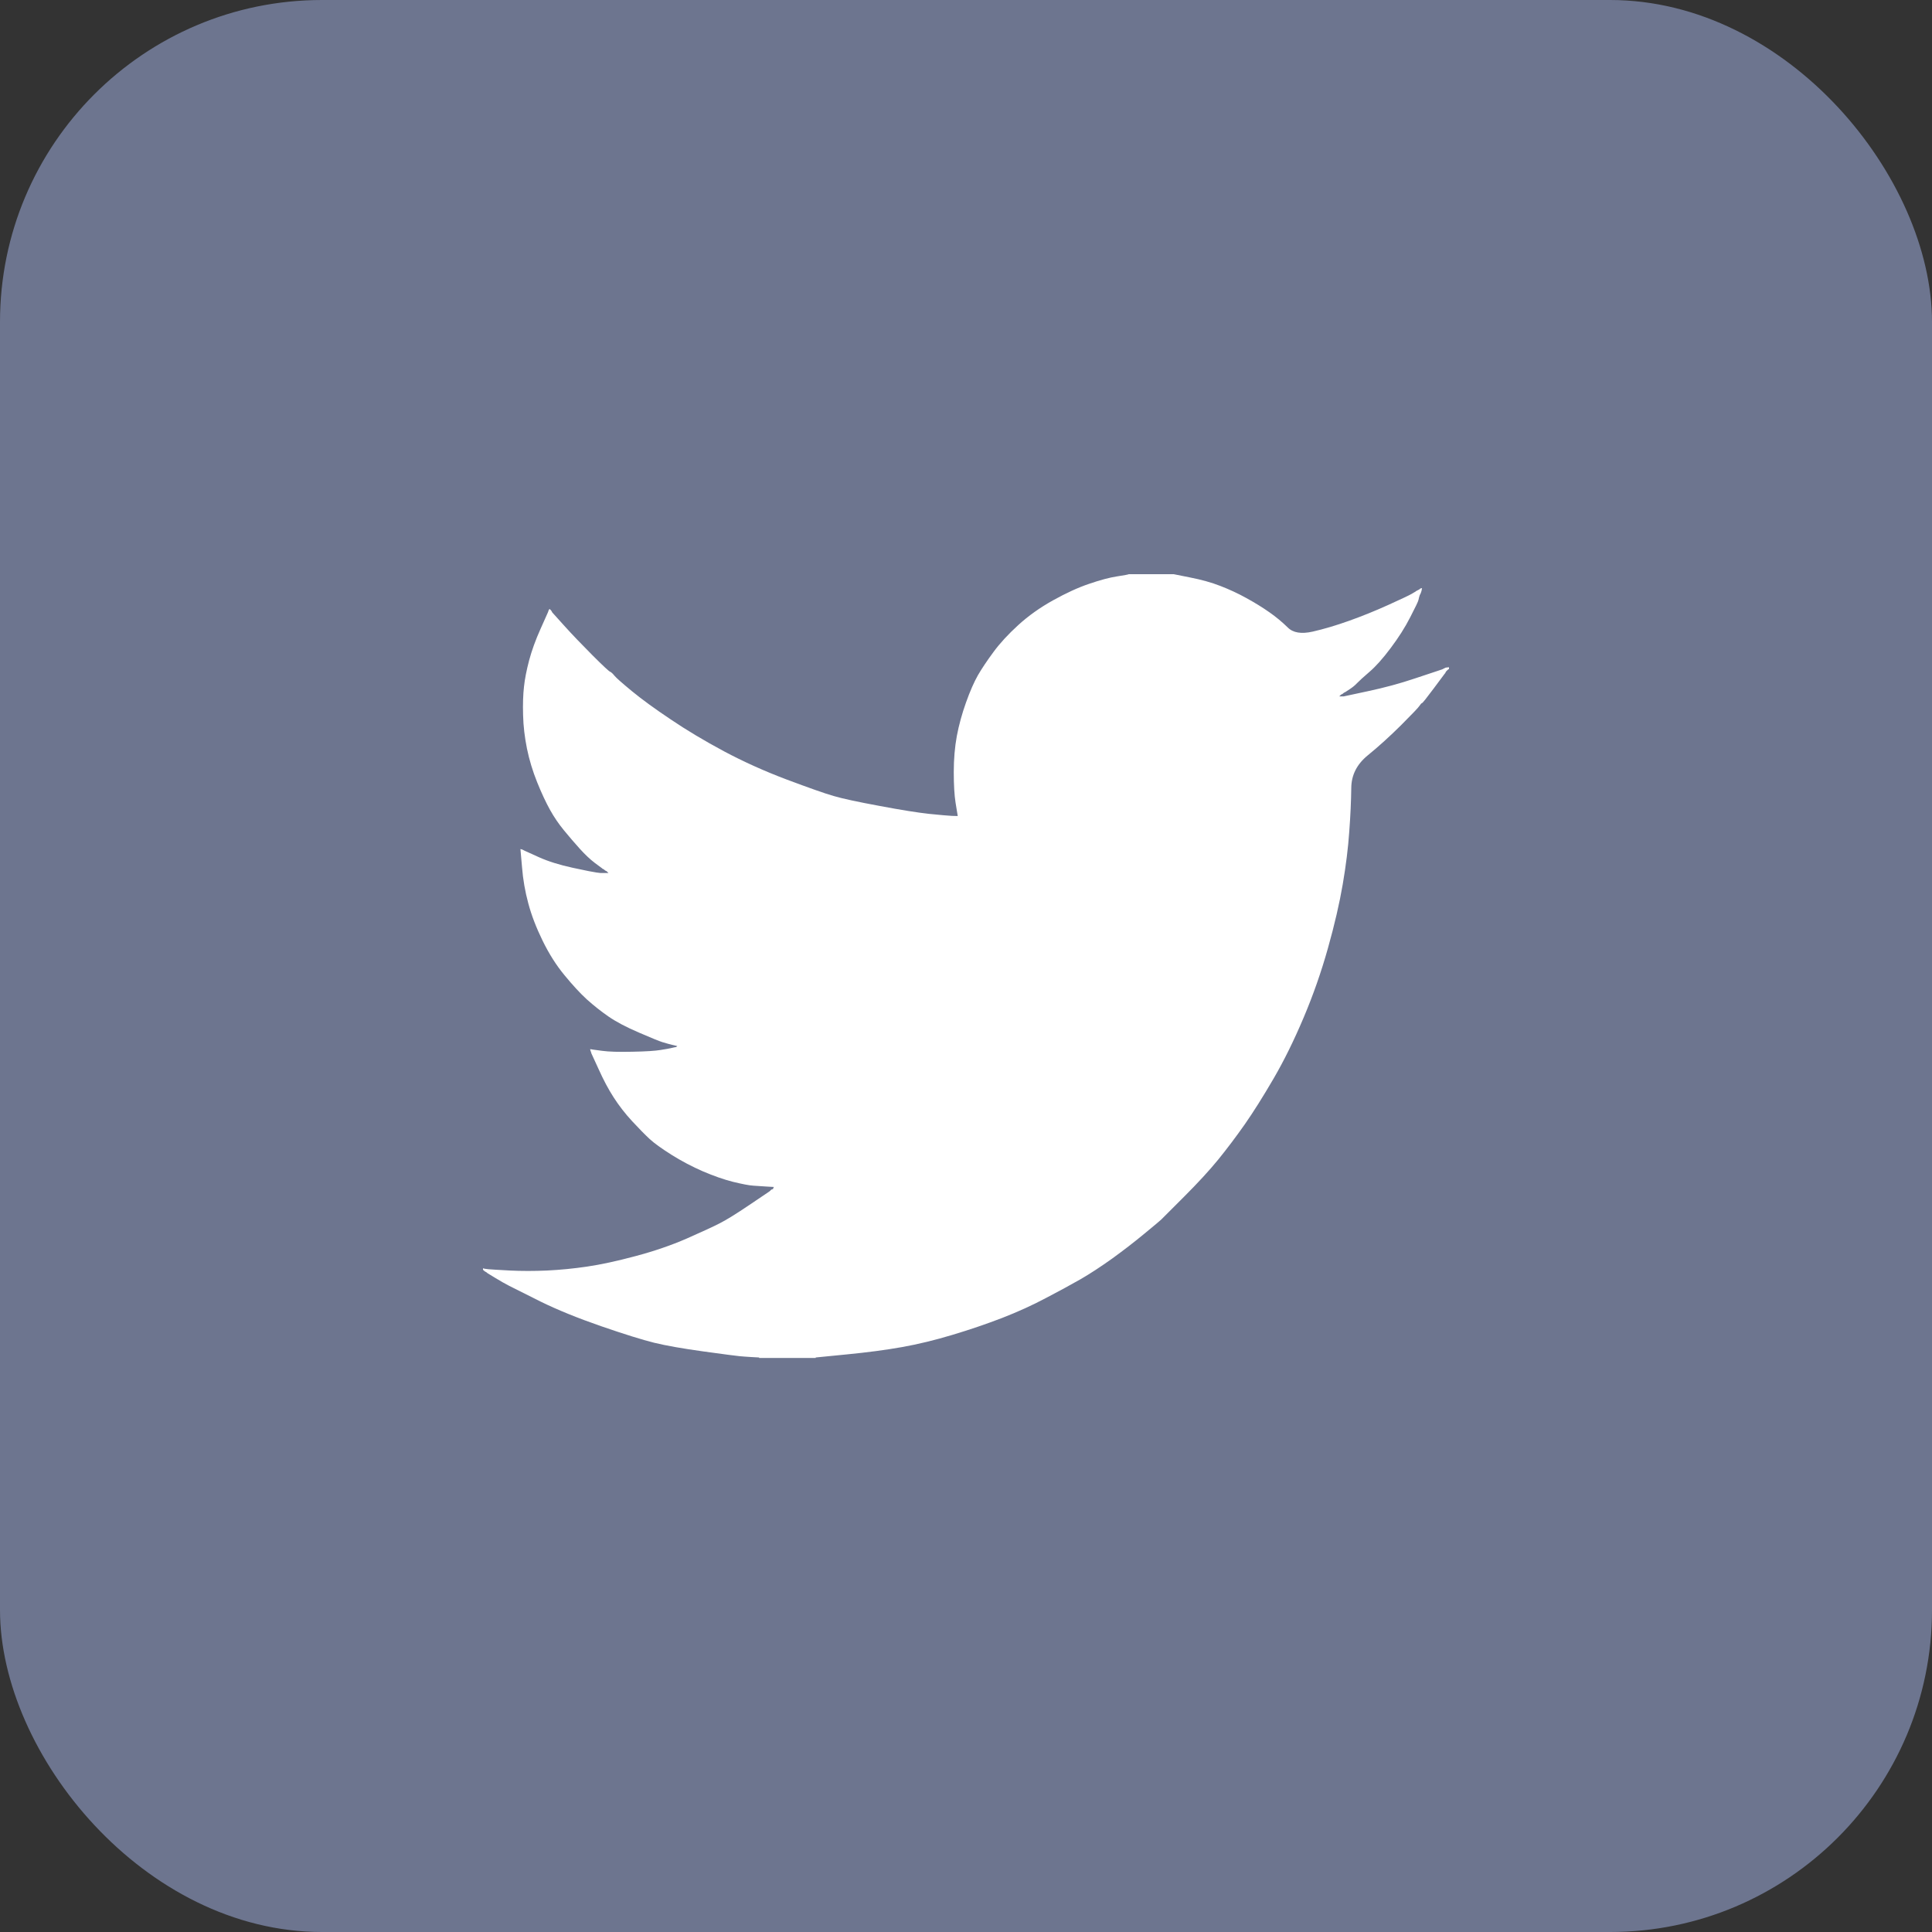
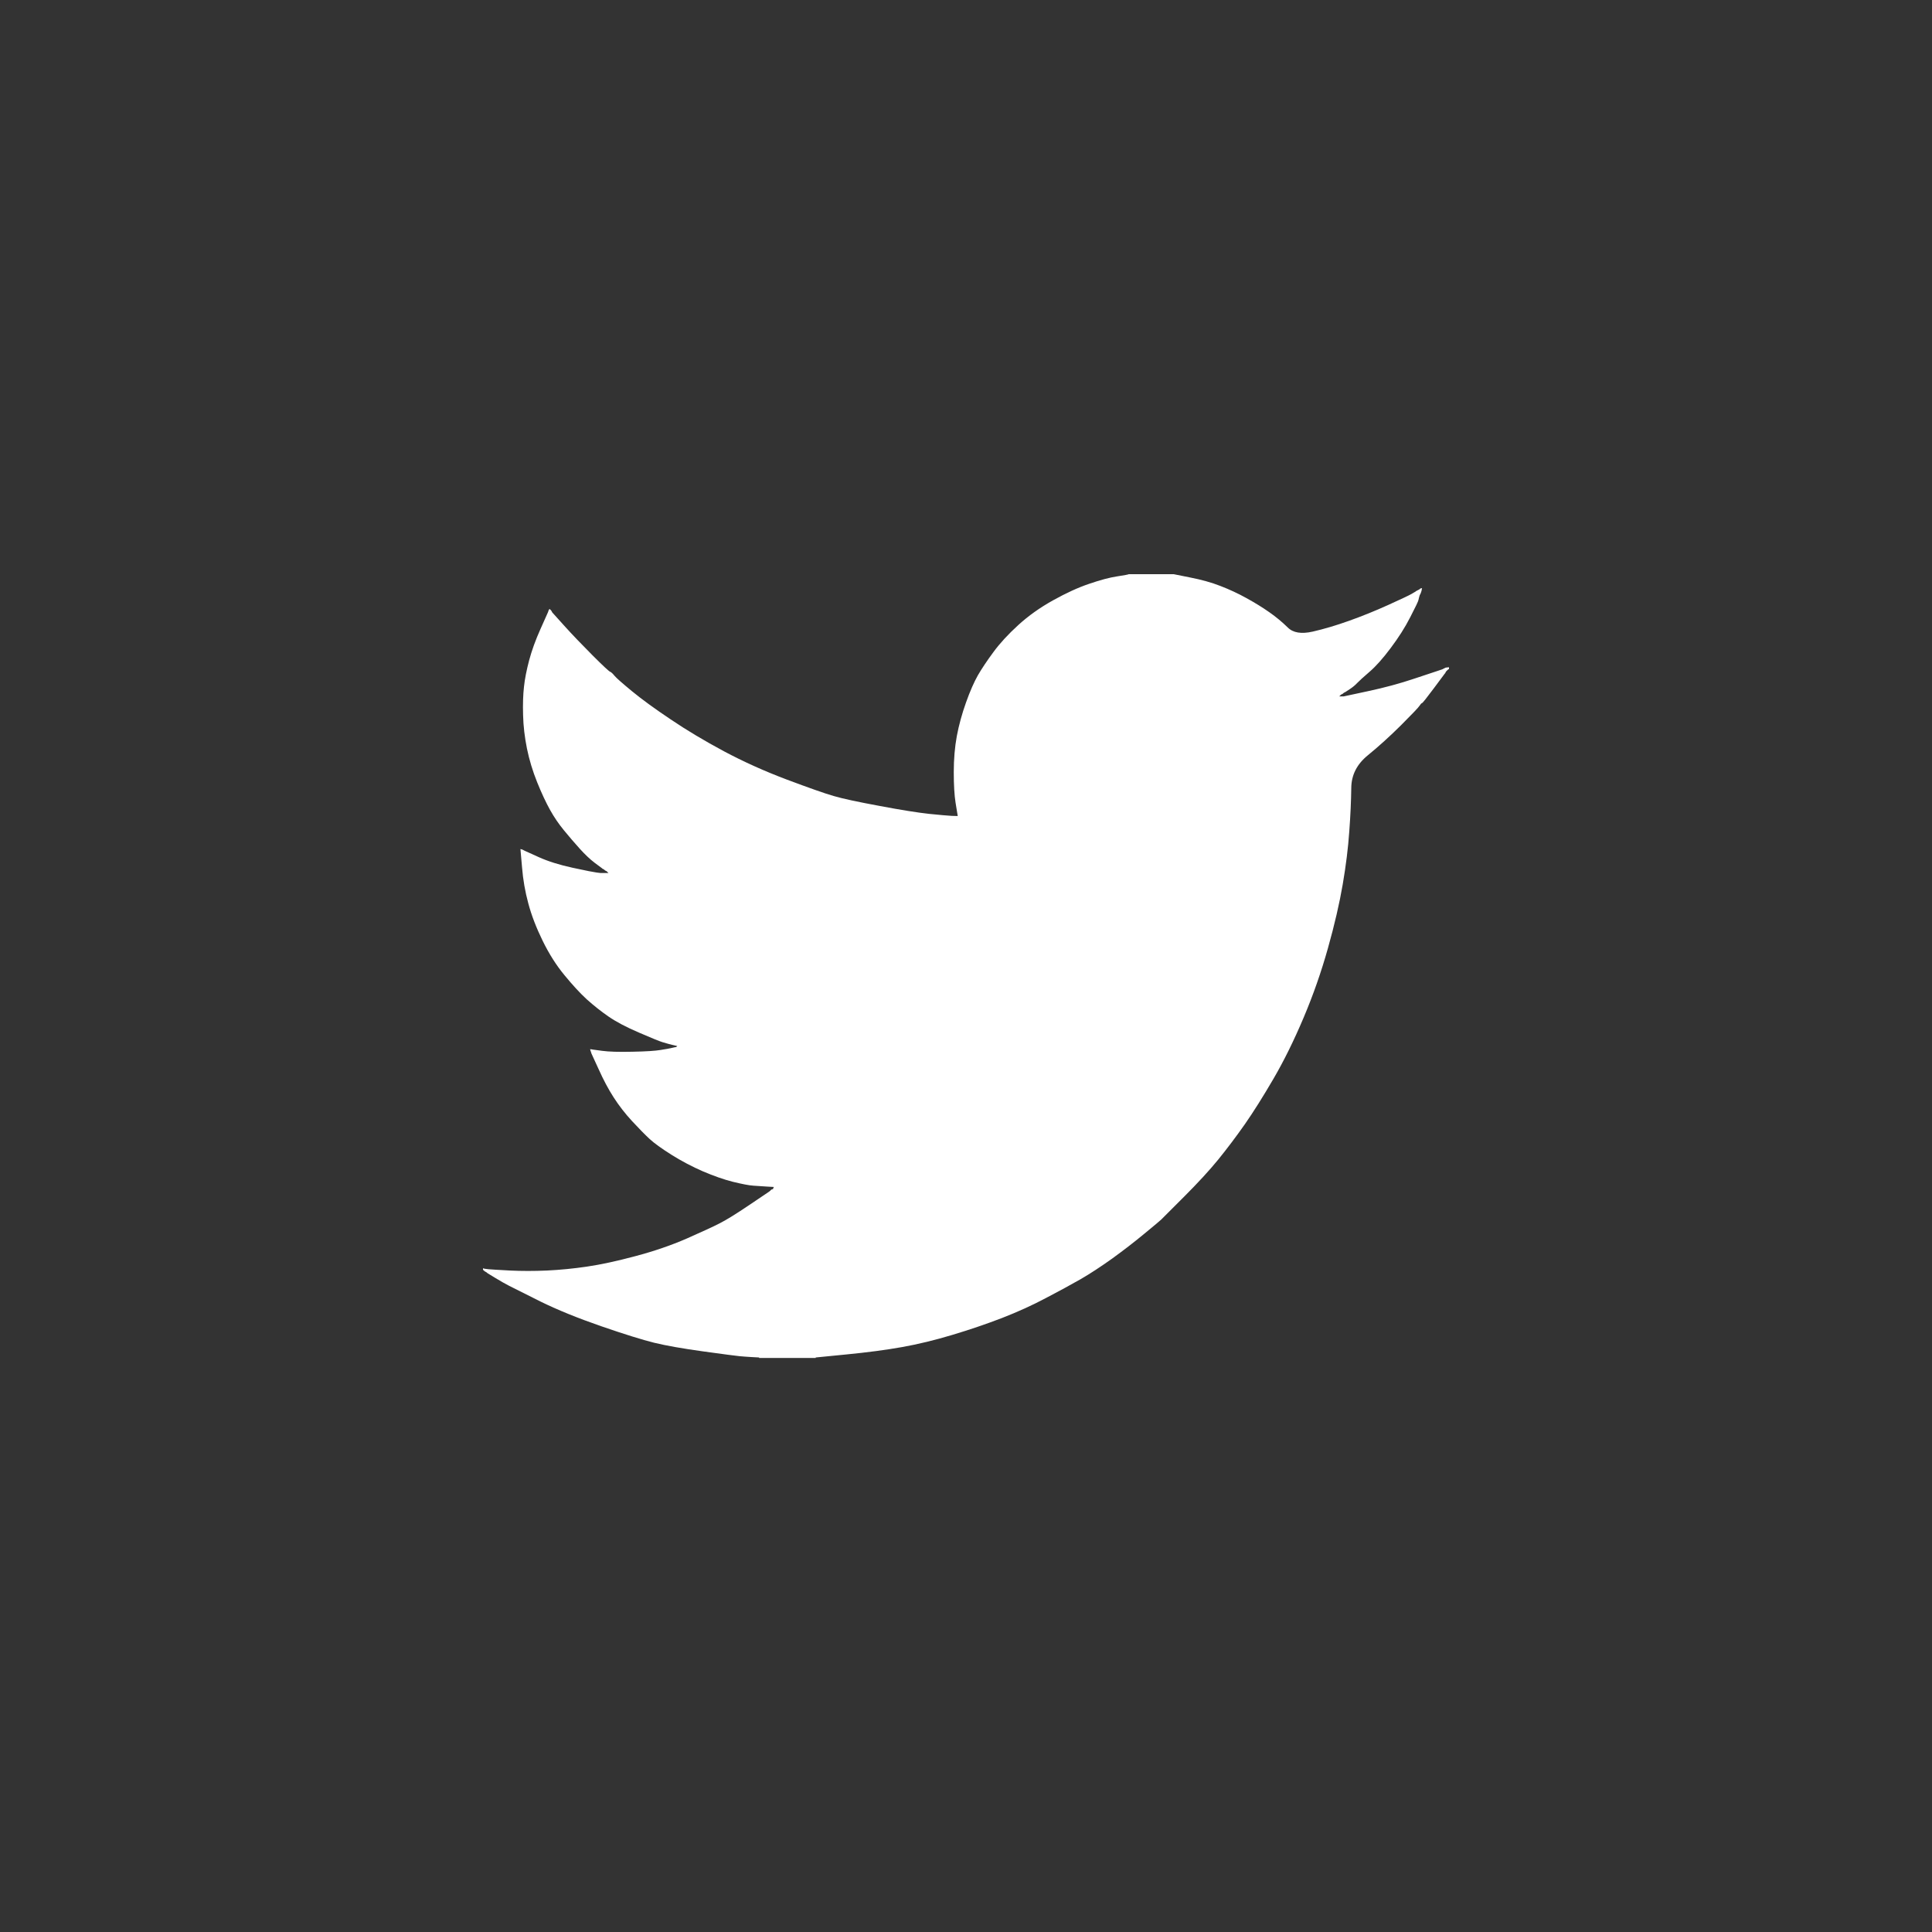
<svg xmlns="http://www.w3.org/2000/svg" width="24" height="24" viewBox="0 0 24 24" fill="none">
  <rect x="0" y="0" width="24" height="24" fill="#333333" stroke="none" />
-   <rect width="24" height="24" rx="4" fill="#6D758F" />
-   <path d="M14.018 7.135V7.133H14.581L14.786 7.174C14.923 7.201 15.048 7.235 15.16 7.279C15.271 7.322 15.38 7.372 15.484 7.43C15.589 7.488 15.684 7.546 15.769 7.606C15.853 7.665 15.929 7.728 15.996 7.794C16.062 7.861 16.166 7.878 16.307 7.846C16.447 7.814 16.599 7.769 16.761 7.711C16.923 7.653 17.084 7.588 17.243 7.516C17.401 7.444 17.498 7.399 17.533 7.379C17.567 7.359 17.584 7.348 17.587 7.347L17.589 7.344L17.6 7.338L17.61 7.333L17.621 7.327L17.632 7.322L17.634 7.319L17.637 7.317L17.641 7.314L17.643 7.311L17.654 7.308L17.665 7.306L17.662 7.322L17.659 7.338L17.654 7.354L17.648 7.371L17.643 7.381L17.637 7.392L17.632 7.408C17.628 7.419 17.625 7.434 17.621 7.452C17.618 7.47 17.583 7.542 17.518 7.668C17.454 7.794 17.372 7.922 17.275 8.051C17.178 8.181 17.09 8.279 17.013 8.345C16.935 8.412 16.884 8.459 16.858 8.486C16.833 8.513 16.802 8.538 16.767 8.561L16.712 8.597L16.701 8.602L16.691 8.608L16.689 8.611L16.685 8.613L16.682 8.615L16.68 8.619L16.669 8.624L16.658 8.629L16.656 8.633L16.653 8.635L16.65 8.637L16.647 8.64L16.645 8.643L16.642 8.646L16.639 8.648L16.637 8.651H16.691L16.994 8.586C17.196 8.543 17.389 8.491 17.573 8.429L17.865 8.332L17.897 8.321L17.913 8.316L17.924 8.311L17.935 8.305L17.946 8.3L17.957 8.294L17.978 8.291L18 8.289V8.311L17.995 8.313L17.989 8.316L17.987 8.319L17.984 8.321L17.98 8.324L17.978 8.327L17.976 8.33L17.973 8.332L17.97 8.334L17.968 8.338L17.965 8.341L17.962 8.343L17.957 8.354L17.951 8.365L17.948 8.367C17.947 8.369 17.901 8.43 17.811 8.551C17.721 8.672 17.672 8.733 17.665 8.734C17.657 8.736 17.647 8.747 17.634 8.767C17.622 8.787 17.546 8.867 17.405 9.008C17.264 9.148 17.126 9.273 16.991 9.383C16.856 9.493 16.787 9.628 16.786 9.789C16.784 9.949 16.776 10.13 16.761 10.331C16.747 10.533 16.72 10.751 16.68 10.985C16.64 11.219 16.579 11.484 16.496 11.779C16.413 12.075 16.312 12.363 16.193 12.644C16.074 12.925 15.95 13.177 15.82 13.4C15.69 13.623 15.571 13.812 15.463 13.967C15.354 14.122 15.244 14.268 15.133 14.405C15.021 14.542 14.879 14.696 14.708 14.867C14.537 15.038 14.443 15.132 14.427 15.148C14.411 15.164 14.34 15.223 14.215 15.326C14.091 15.429 13.957 15.532 13.815 15.635C13.672 15.737 13.542 15.822 13.423 15.891C13.304 15.959 13.16 16.037 12.992 16.125C12.825 16.214 12.644 16.296 12.449 16.372C12.254 16.447 12.049 16.517 11.832 16.582C11.616 16.647 11.407 16.698 11.205 16.734C11.003 16.77 10.774 16.8 10.518 16.825L10.133 16.863V16.869H9.43V16.863L9.338 16.858C9.277 16.854 9.226 16.851 9.187 16.847C9.147 16.843 8.997 16.824 8.738 16.788C8.478 16.752 8.274 16.716 8.126 16.68C7.978 16.643 7.758 16.575 7.466 16.474C7.174 16.373 6.924 16.271 6.716 16.169C6.509 16.066 6.379 16.001 6.327 15.974C6.275 15.947 6.216 15.914 6.151 15.874L6.054 15.815L6.052 15.812L6.049 15.81L6.045 15.808L6.043 15.804L6.032 15.799L6.022 15.793L6.019 15.79L6.016 15.788L6.013 15.786L6.011 15.783L6.009 15.78L6.005 15.777H6V15.756L6.011 15.758L6.022 15.761L6.07 15.767C6.103 15.77 6.191 15.775 6.335 15.783C6.48 15.79 6.633 15.79 6.795 15.783C6.958 15.775 7.124 15.759 7.293 15.734C7.463 15.709 7.663 15.666 7.894 15.604C8.124 15.543 8.337 15.47 8.53 15.386C8.722 15.301 8.86 15.238 8.941 15.196C9.022 15.155 9.145 15.079 9.311 14.967L9.56 14.799L9.562 14.796L9.565 14.794L9.569 14.792L9.571 14.789L9.573 14.785L9.576 14.783L9.579 14.781L9.582 14.778L9.592 14.774L9.603 14.772L9.605 14.762L9.609 14.751L9.612 14.749L9.614 14.745L9.527 14.74C9.47 14.736 9.414 14.733 9.36 14.729C9.306 14.726 9.221 14.709 9.105 14.681C8.99 14.652 8.866 14.608 8.732 14.551C8.599 14.493 8.469 14.425 8.343 14.346C8.216 14.266 8.125 14.2 8.069 14.148C8.013 14.096 7.941 14.023 7.852 13.927C7.764 13.832 7.688 13.733 7.623 13.632C7.558 13.531 7.496 13.415 7.437 13.283L7.347 13.087L7.342 13.07L7.336 13.054L7.333 13.043L7.331 13.033L7.347 13.035L7.363 13.038L7.482 13.054C7.562 13.065 7.686 13.069 7.856 13.065C8.025 13.062 8.142 13.054 8.207 13.043C8.272 13.033 8.312 13.025 8.326 13.022L8.348 13.017L8.375 13.011L8.402 13.006L8.404 13.002L8.408 13L8.411 12.998L8.413 12.995L8.391 12.989L8.37 12.984L8.348 12.979L8.326 12.973L8.305 12.968C8.29 12.964 8.265 12.957 8.229 12.946C8.193 12.935 8.096 12.896 7.937 12.827C7.778 12.759 7.652 12.692 7.558 12.627C7.464 12.562 7.375 12.491 7.29 12.415C7.205 12.337 7.113 12.237 7.012 12.114C6.911 11.992 6.821 11.85 6.741 11.687C6.662 11.525 6.602 11.37 6.563 11.223C6.523 11.076 6.497 10.926 6.485 10.774L6.465 10.547L6.476 10.55L6.487 10.553L6.498 10.558L6.509 10.564L6.519 10.569L6.53 10.574L6.698 10.65C6.81 10.7 6.949 10.744 7.115 10.78C7.28 10.816 7.38 10.835 7.412 10.839L7.461 10.845H7.558L7.556 10.841L7.553 10.839L7.55 10.837L7.547 10.834L7.545 10.831L7.542 10.828L7.539 10.826L7.537 10.823L7.526 10.818L7.515 10.812L7.513 10.809L7.509 10.807L7.506 10.805L7.504 10.801L7.493 10.796L7.482 10.79L7.48 10.787C7.478 10.786 7.447 10.763 7.387 10.718C7.328 10.673 7.266 10.614 7.201 10.542C7.136 10.47 7.071 10.394 7.006 10.315C6.941 10.236 6.883 10.151 6.833 10.061C6.783 9.971 6.729 9.857 6.673 9.718C6.617 9.579 6.575 9.44 6.546 9.299C6.518 9.159 6.501 9.02 6.498 8.883C6.494 8.746 6.498 8.629 6.509 8.532C6.519 8.435 6.541 8.325 6.573 8.203C6.606 8.08 6.653 7.95 6.714 7.814L6.806 7.608L6.812 7.592L6.817 7.576L6.82 7.574L6.822 7.57L6.825 7.567L6.828 7.565L6.831 7.567L6.833 7.57L6.835 7.574L6.839 7.576L6.842 7.578L6.844 7.581L6.846 7.584L6.849 7.587L6.855 7.597L6.86 7.608L6.863 7.61L6.866 7.614L7.012 7.776C7.109 7.884 7.225 8.004 7.358 8.138C7.491 8.271 7.565 8.34 7.58 8.345C7.594 8.351 7.612 8.368 7.634 8.395C7.656 8.422 7.728 8.485 7.85 8.586C7.973 8.687 8.133 8.804 8.332 8.937C8.53 9.071 8.75 9.202 8.992 9.332C9.234 9.461 9.493 9.578 9.771 9.683C10.049 9.787 10.243 9.856 10.355 9.888C10.467 9.921 10.658 9.962 10.929 10.012C11.199 10.063 11.403 10.095 11.54 10.11C11.677 10.124 11.771 10.132 11.822 10.135L11.897 10.137L11.895 10.121L11.892 10.104L11.87 9.969C11.856 9.879 11.848 9.753 11.848 9.591C11.848 9.429 11.861 9.28 11.886 9.143C11.912 9.006 11.95 8.867 12 8.727C12.05 8.586 12.1 8.473 12.148 8.388C12.197 8.304 12.261 8.208 12.341 8.1C12.42 7.992 12.523 7.88 12.649 7.765C12.775 7.65 12.92 7.547 13.082 7.457C13.244 7.367 13.394 7.298 13.531 7.252C13.668 7.205 13.784 7.174 13.877 7.16C13.971 7.145 14.018 7.137 14.018 7.135Z" fill="white" />
+   <path d="M14.018 7.135V7.133H14.581L14.786 7.174C14.923 7.201 15.048 7.235 15.16 7.279C15.271 7.322 15.38 7.372 15.484 7.43C15.589 7.488 15.684 7.546 15.769 7.606C15.853 7.665 15.929 7.728 15.996 7.794C16.062 7.861 16.166 7.878 16.307 7.846C16.447 7.814 16.599 7.769 16.761 7.711C16.923 7.653 17.084 7.588 17.243 7.516C17.401 7.444 17.498 7.399 17.533 7.379C17.567 7.359 17.584 7.348 17.587 7.347L17.589 7.344L17.6 7.338L17.61 7.333L17.621 7.327L17.632 7.322L17.634 7.319L17.637 7.317L17.641 7.314L17.643 7.311L17.654 7.308L17.665 7.306L17.662 7.322L17.659 7.338L17.654 7.354L17.648 7.371L17.643 7.381L17.637 7.392L17.632 7.408C17.628 7.419 17.625 7.434 17.621 7.452C17.618 7.47 17.583 7.542 17.518 7.668C17.454 7.794 17.372 7.922 17.275 8.051C17.178 8.181 17.09 8.279 17.013 8.345C16.935 8.412 16.884 8.459 16.858 8.486C16.833 8.513 16.802 8.538 16.767 8.561L16.712 8.597L16.701 8.602L16.691 8.608L16.689 8.611L16.685 8.613L16.682 8.615L16.68 8.619L16.669 8.624L16.658 8.629L16.656 8.633L16.653 8.635L16.65 8.637L16.647 8.64L16.645 8.643L16.642 8.646L16.639 8.648L16.637 8.651H16.691L16.994 8.586C17.196 8.543 17.389 8.491 17.573 8.429L17.865 8.332L17.897 8.321L17.913 8.316L17.924 8.311L17.935 8.305L17.946 8.3L17.957 8.294L17.978 8.291L18 8.289V8.311L17.995 8.313L17.989 8.316L17.987 8.319L17.984 8.321L17.98 8.324L17.978 8.327L17.976 8.33L17.973 8.332L17.97 8.334L17.968 8.338L17.965 8.341L17.962 8.343L17.957 8.354L17.951 8.365L17.948 8.367C17.947 8.369 17.901 8.43 17.811 8.551C17.721 8.672 17.672 8.733 17.665 8.734C17.657 8.736 17.647 8.747 17.634 8.767C17.622 8.787 17.546 8.867 17.405 9.008C17.264 9.148 17.126 9.273 16.991 9.383C16.856 9.493 16.787 9.628 16.786 9.789C16.784 9.949 16.776 10.13 16.761 10.331C16.747 10.533 16.72 10.751 16.68 10.985C16.64 11.219 16.579 11.484 16.496 11.779C16.413 12.075 16.312 12.363 16.193 12.644C16.074 12.925 15.95 13.177 15.82 13.4C15.69 13.623 15.571 13.812 15.463 13.967C15.354 14.122 15.244 14.268 15.133 14.405C15.021 14.542 14.879 14.696 14.708 14.867C14.537 15.038 14.443 15.132 14.427 15.148C14.411 15.164 14.34 15.223 14.215 15.326C14.091 15.429 13.957 15.532 13.815 15.635C13.672 15.737 13.542 15.822 13.423 15.891C13.304 15.959 13.16 16.037 12.992 16.125C12.825 16.214 12.644 16.296 12.449 16.372C12.254 16.447 12.049 16.517 11.832 16.582C11.616 16.647 11.407 16.698 11.205 16.734C11.003 16.77 10.774 16.8 10.518 16.825L10.133 16.863V16.869H9.43V16.863L9.338 16.858C9.277 16.854 9.226 16.851 9.187 16.847C9.147 16.843 8.997 16.824 8.738 16.788C8.478 16.752 8.274 16.716 8.126 16.68C7.978 16.643 7.758 16.575 7.466 16.474C7.174 16.373 6.924 16.271 6.716 16.169C6.509 16.066 6.379 16.001 6.327 15.974C6.275 15.947 6.216 15.914 6.151 15.874L6.054 15.815L6.052 15.812L6.049 15.81L6.045 15.808L6.043 15.804L6.032 15.799L6.022 15.793L6.019 15.79L6.016 15.788L6.013 15.786L6.011 15.783L6.009 15.78L6.005 15.777H6V15.756L6.011 15.758L6.022 15.761L6.07 15.767C6.103 15.77 6.191 15.775 6.335 15.783C6.48 15.79 6.633 15.79 6.795 15.783C6.958 15.775 7.124 15.759 7.293 15.734C7.463 15.709 7.663 15.666 7.894 15.604C8.124 15.543 8.337 15.47 8.53 15.386C8.722 15.301 8.86 15.238 8.941 15.196C9.022 15.155 9.145 15.079 9.311 14.967L9.56 14.799L9.562 14.796L9.565 14.794L9.569 14.792L9.571 14.789L9.573 14.785L9.576 14.783L9.579 14.781L9.582 14.778L9.592 14.774L9.603 14.772L9.605 14.762L9.609 14.751L9.612 14.749L9.614 14.745L9.527 14.74C9.47 14.736 9.414 14.733 9.36 14.729C9.306 14.726 9.221 14.709 9.105 14.681C8.99 14.652 8.866 14.608 8.732 14.551C8.599 14.493 8.469 14.425 8.343 14.346C8.216 14.266 8.125 14.2 8.069 14.148C8.013 14.096 7.941 14.023 7.852 13.927C7.764 13.832 7.688 13.733 7.623 13.632C7.558 13.531 7.496 13.415 7.437 13.283L7.347 13.087L7.342 13.07L7.336 13.054L7.333 13.043L7.331 13.033L7.347 13.035L7.363 13.038L7.482 13.054C7.562 13.065 7.686 13.069 7.856 13.065C8.025 13.062 8.142 13.054 8.207 13.043C8.272 13.033 8.312 13.025 8.326 13.022L8.348 13.017L8.375 13.011L8.402 13.006L8.404 13.002L8.408 13L8.411 12.998L8.413 12.995L8.391 12.989L8.37 12.984L8.348 12.979L8.326 12.973L8.305 12.968C8.29 12.964 8.265 12.957 8.229 12.946C8.193 12.935 8.096 12.896 7.937 12.827C7.778 12.759 7.652 12.692 7.558 12.627C7.464 12.562 7.375 12.491 7.29 12.415C7.205 12.337 7.113 12.237 7.012 12.114C6.911 11.992 6.821 11.85 6.741 11.687C6.662 11.525 6.602 11.37 6.563 11.223C6.523 11.076 6.497 10.926 6.485 10.774L6.465 10.547L6.476 10.55L6.487 10.553L6.498 10.558L6.509 10.564L6.519 10.569L6.53 10.574L6.698 10.65C6.81 10.7 6.949 10.744 7.115 10.78C7.28 10.816 7.38 10.835 7.412 10.839L7.461 10.845H7.558L7.556 10.841L7.553 10.839L7.55 10.837L7.547 10.834L7.545 10.831L7.542 10.828L7.539 10.826L7.537 10.823L7.526 10.818L7.515 10.812L7.513 10.809L7.509 10.807L7.506 10.805L7.504 10.801L7.493 10.796L7.482 10.79L7.48 10.787C7.478 10.786 7.447 10.763 7.387 10.718C7.328 10.673 7.266 10.614 7.201 10.542C7.136 10.47 7.071 10.394 7.006 10.315C6.941 10.236 6.883 10.151 6.833 10.061C6.783 9.971 6.729 9.857 6.673 9.718C6.617 9.579 6.575 9.44 6.546 9.299C6.518 9.159 6.501 9.02 6.498 8.883C6.494 8.746 6.498 8.629 6.509 8.532C6.519 8.435 6.541 8.325 6.573 8.203C6.606 8.08 6.653 7.95 6.714 7.814L6.806 7.608L6.812 7.592L6.817 7.576L6.82 7.574L6.822 7.57L6.825 7.567L6.828 7.565L6.831 7.567L6.833 7.57L6.835 7.574L6.839 7.576L6.842 7.578L6.844 7.581L6.849 7.587L6.855 7.597L6.86 7.608L6.863 7.61L6.866 7.614L7.012 7.776C7.109 7.884 7.225 8.004 7.358 8.138C7.491 8.271 7.565 8.34 7.58 8.345C7.594 8.351 7.612 8.368 7.634 8.395C7.656 8.422 7.728 8.485 7.85 8.586C7.973 8.687 8.133 8.804 8.332 8.937C8.53 9.071 8.75 9.202 8.992 9.332C9.234 9.461 9.493 9.578 9.771 9.683C10.049 9.787 10.243 9.856 10.355 9.888C10.467 9.921 10.658 9.962 10.929 10.012C11.199 10.063 11.403 10.095 11.54 10.11C11.677 10.124 11.771 10.132 11.822 10.135L11.897 10.137L11.895 10.121L11.892 10.104L11.87 9.969C11.856 9.879 11.848 9.753 11.848 9.591C11.848 9.429 11.861 9.28 11.886 9.143C11.912 9.006 11.95 8.867 12 8.727C12.05 8.586 12.1 8.473 12.148 8.388C12.197 8.304 12.261 8.208 12.341 8.1C12.42 7.992 12.523 7.88 12.649 7.765C12.775 7.65 12.92 7.547 13.082 7.457C13.244 7.367 13.394 7.298 13.531 7.252C13.668 7.205 13.784 7.174 13.877 7.16C13.971 7.145 14.018 7.137 14.018 7.135Z" fill="white" />
</svg>